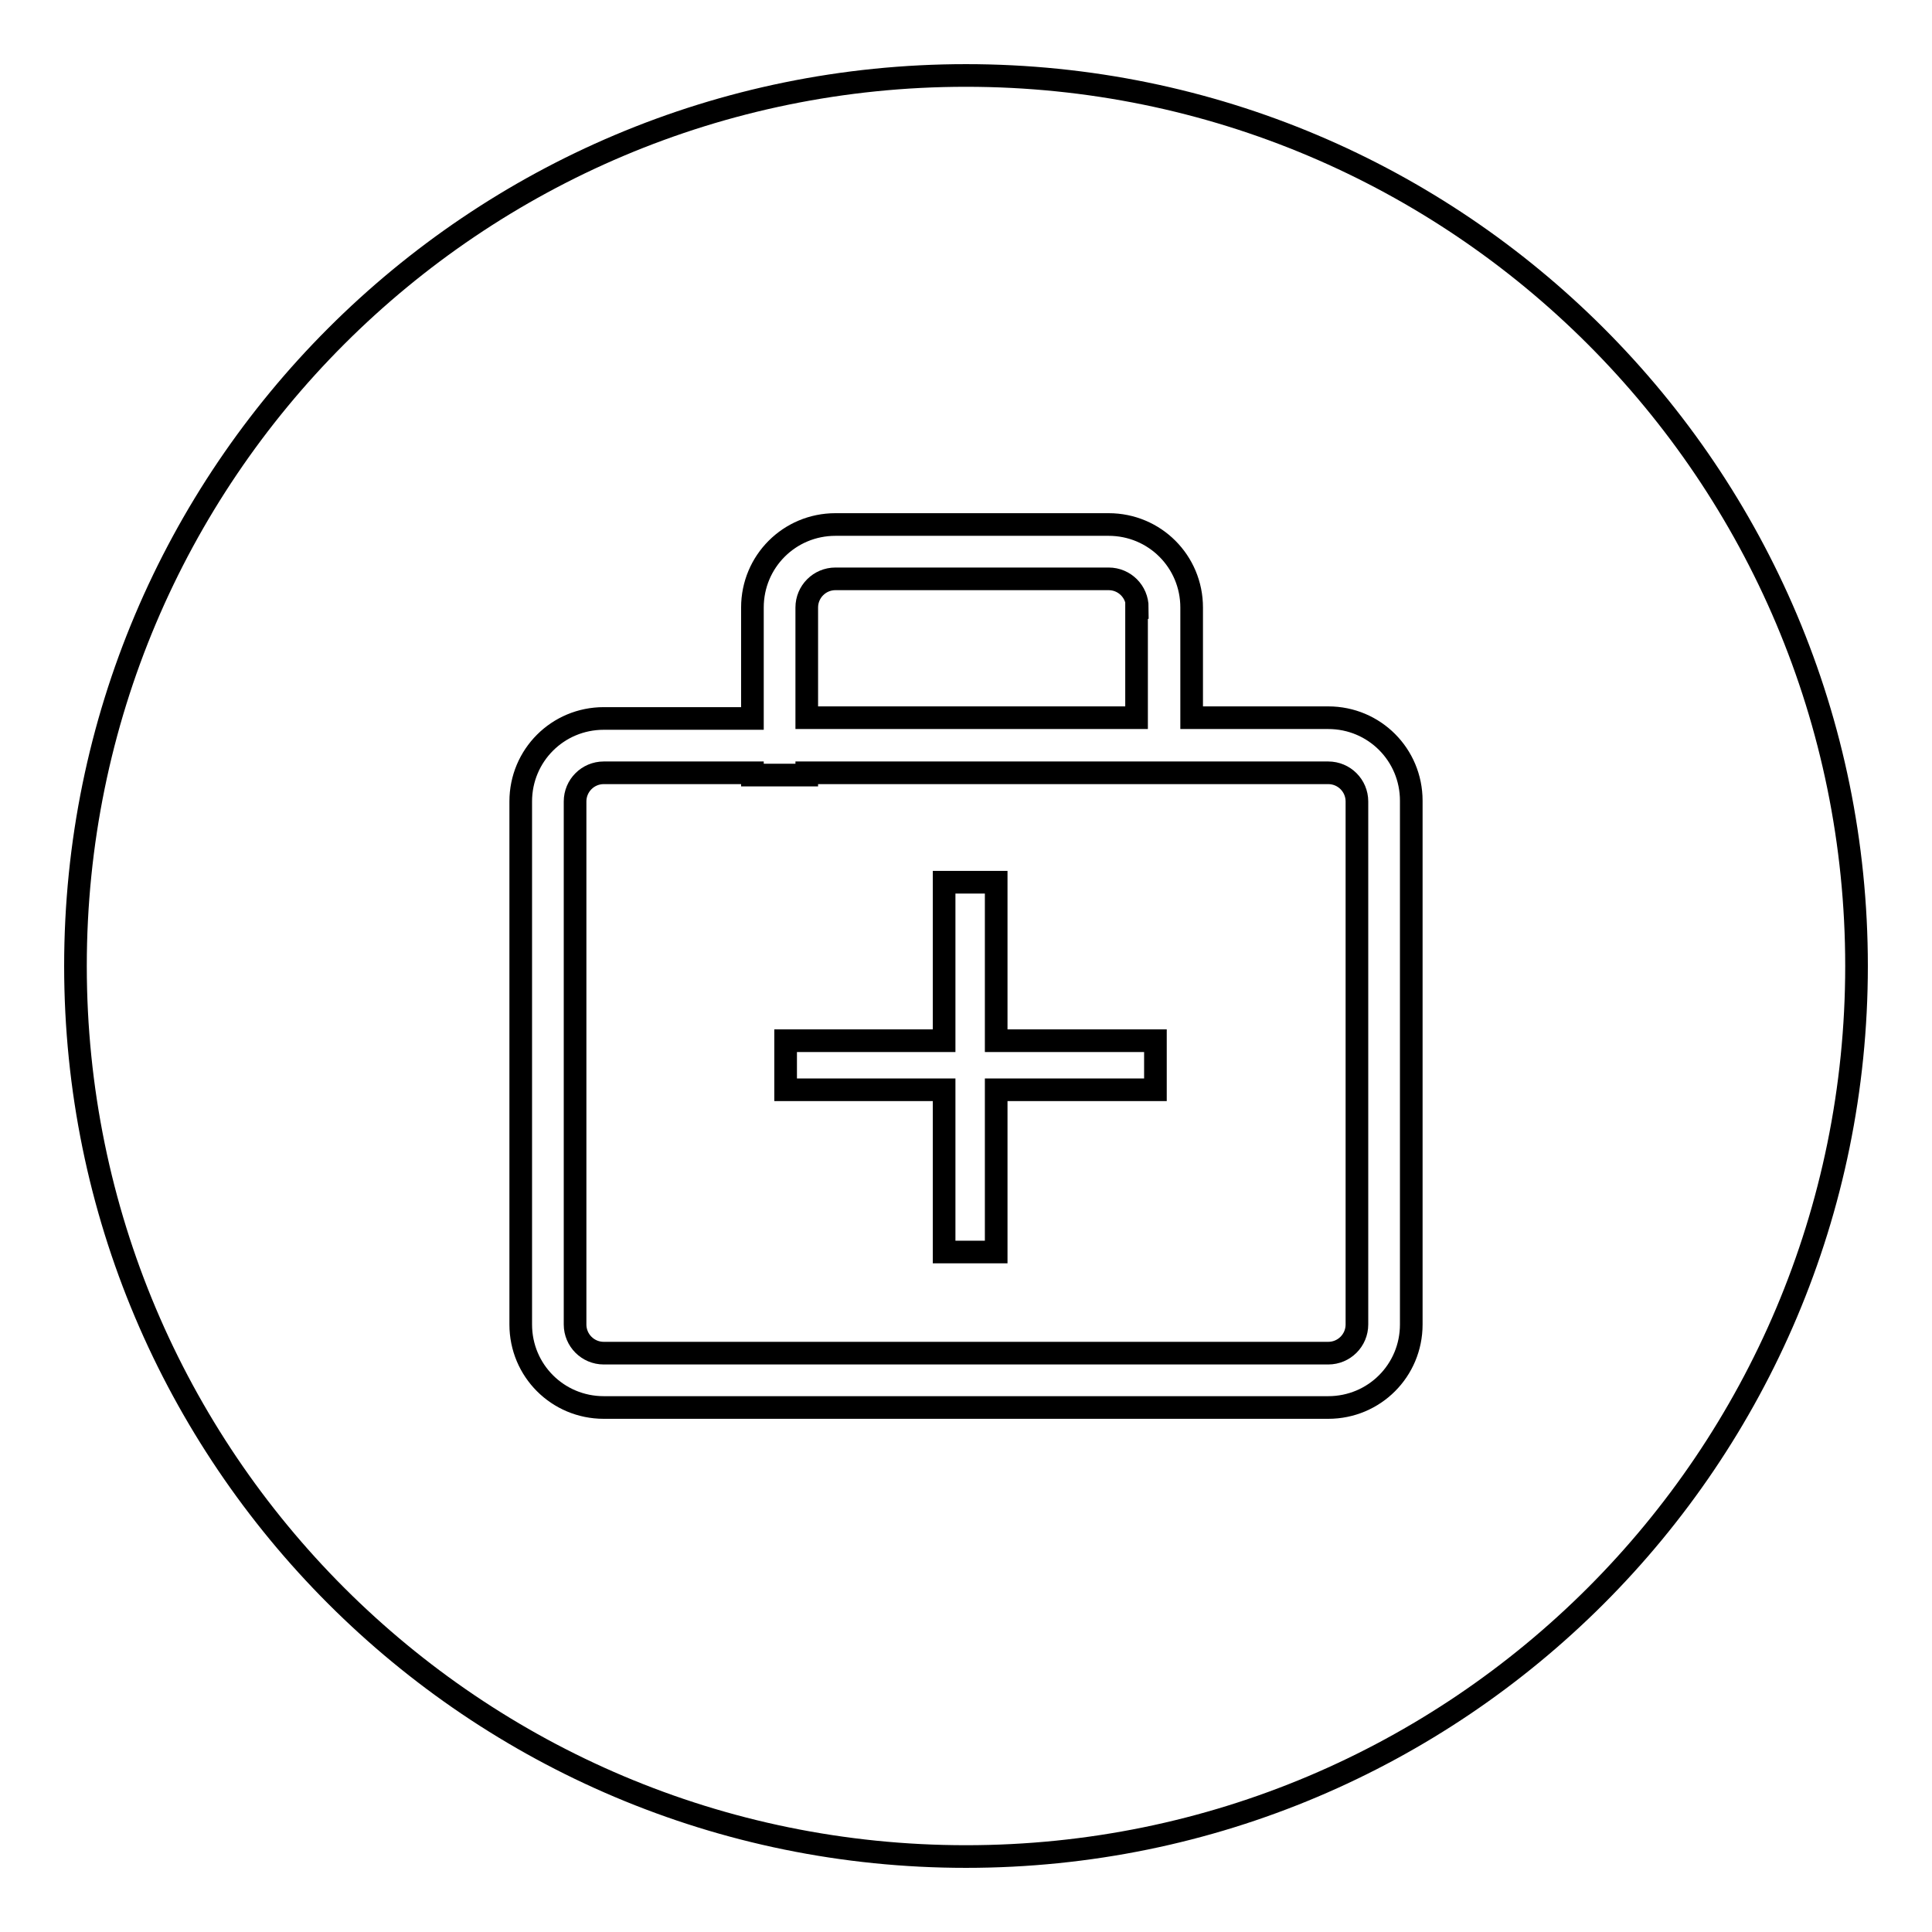
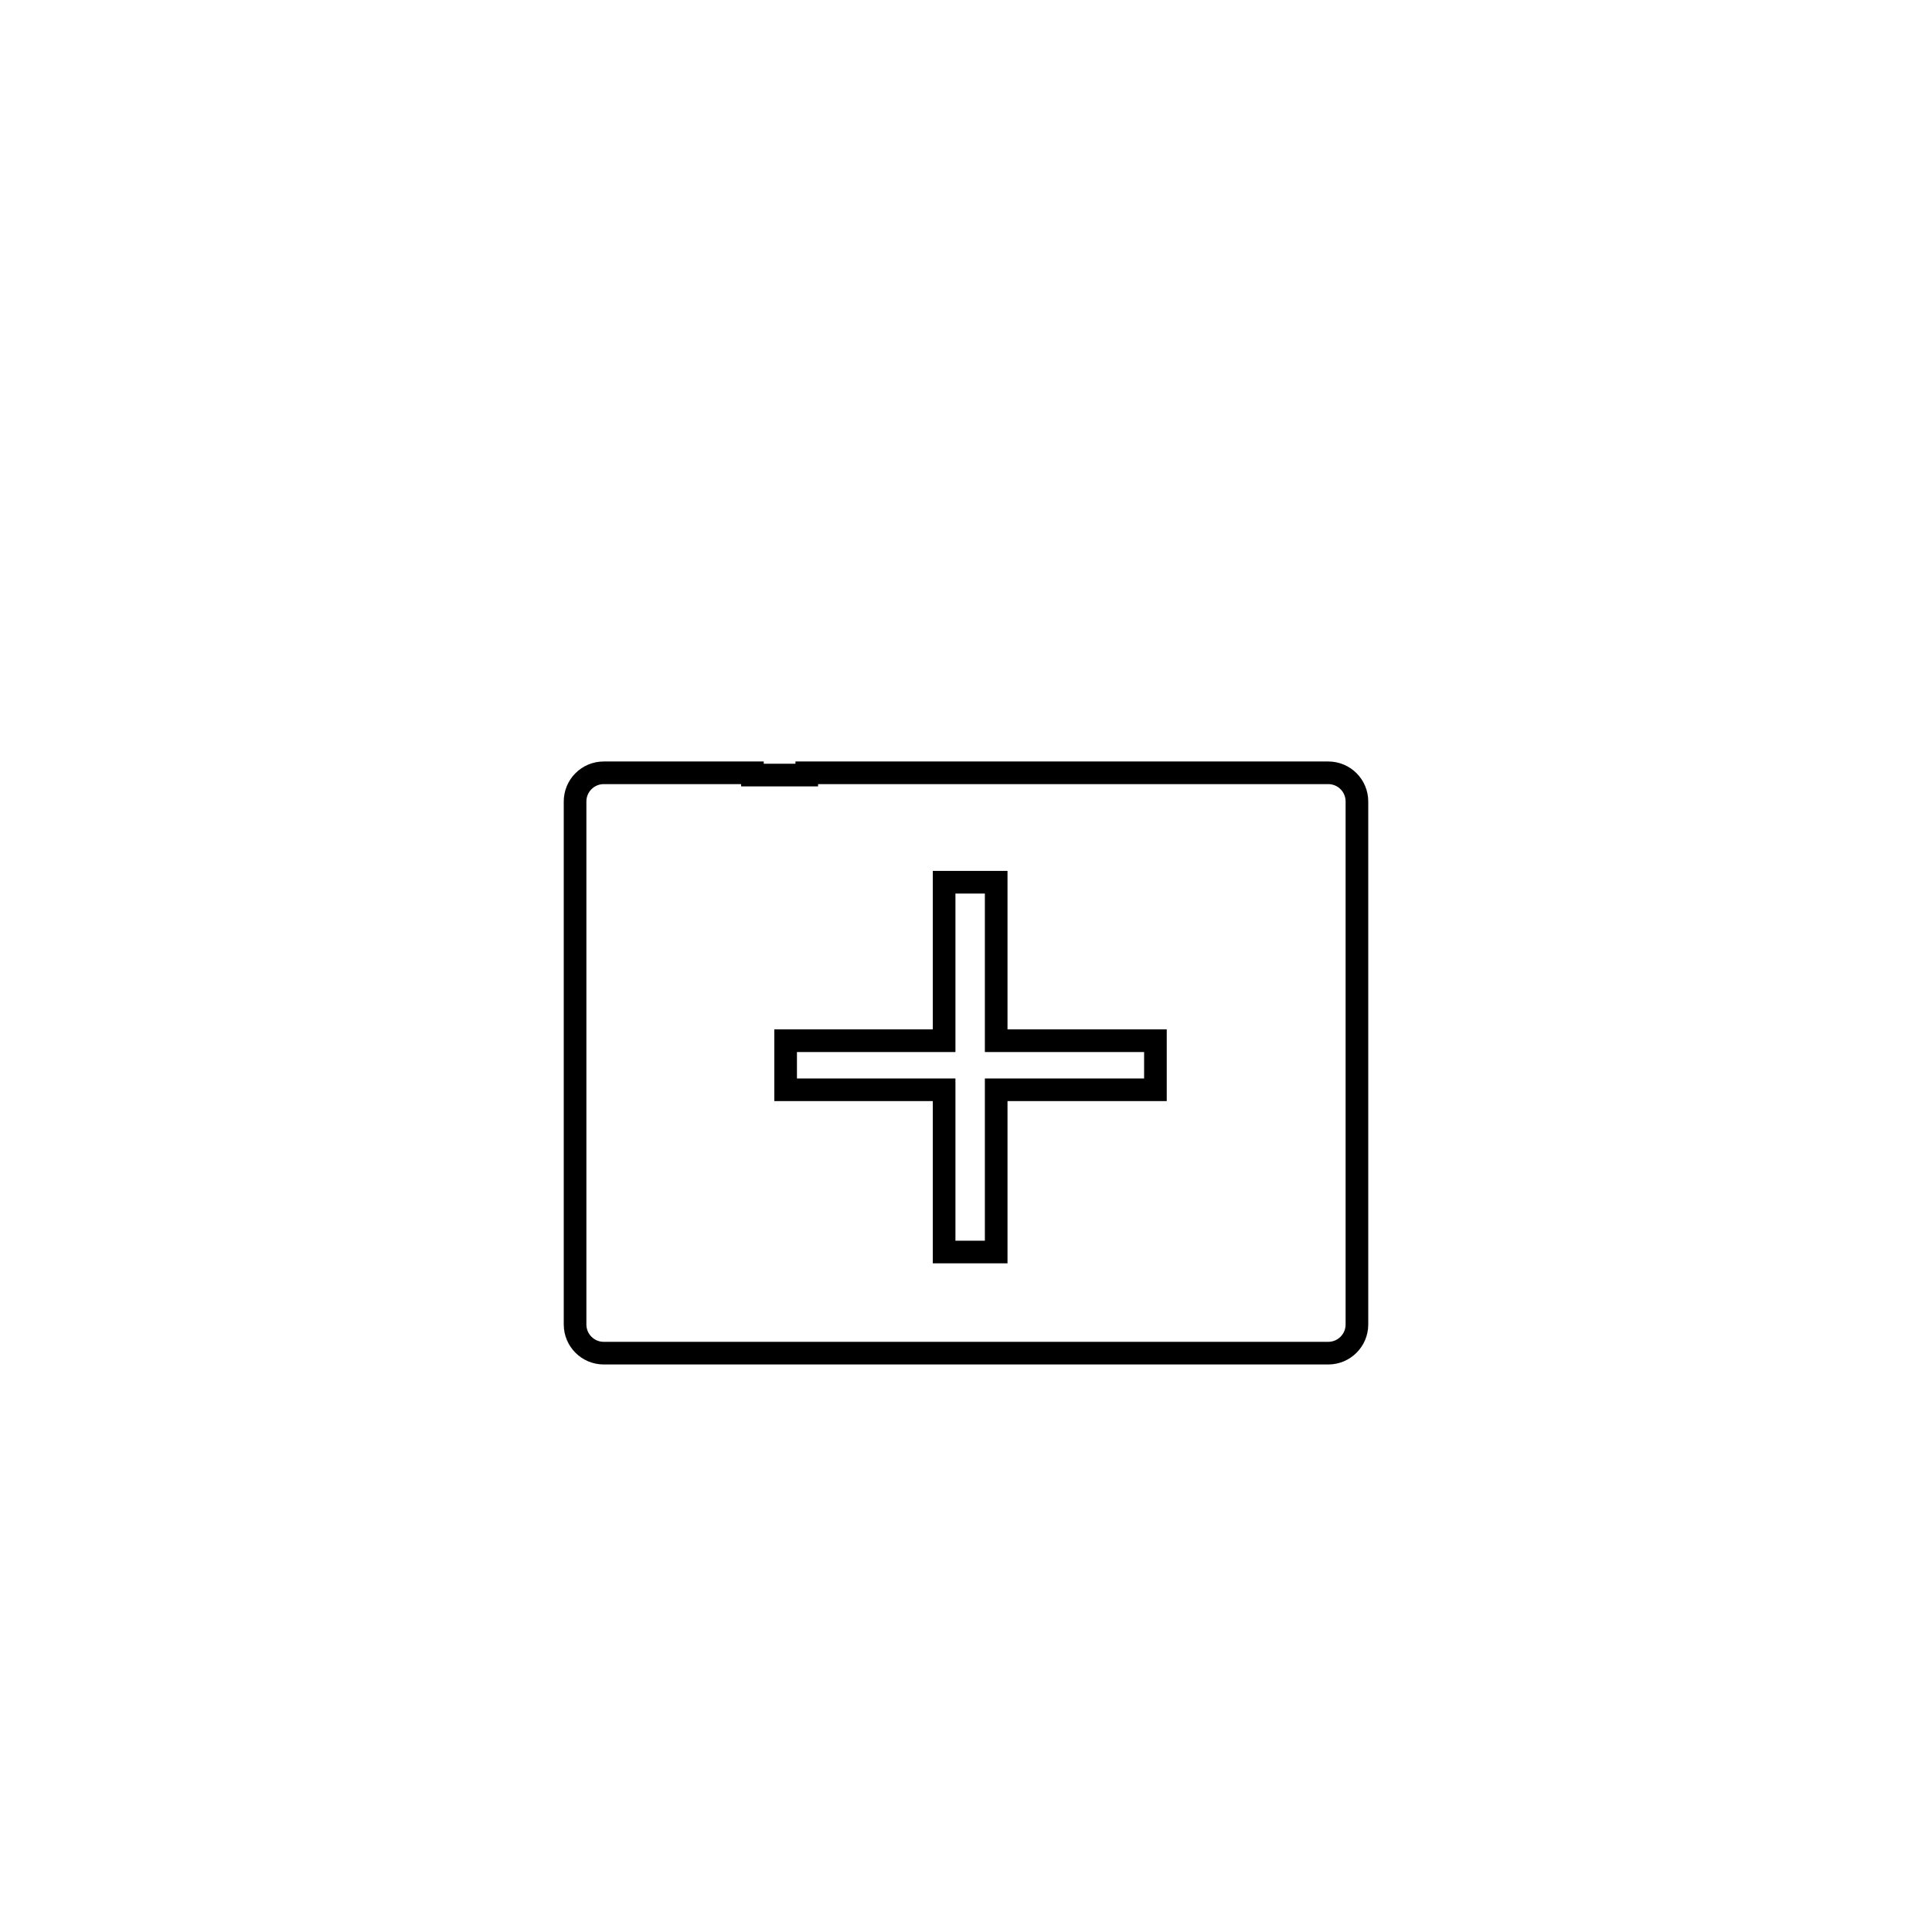
<svg xmlns="http://www.w3.org/2000/svg" version="1.1" x="0px" y="0px" viewBox="0 0 256 256" enable-background="new 0 0 256 256" xml:space="preserve">
  <g>
    <g>
-       <path stroke-width="3" fill-opacity="0" stroke="#000000" d="M150.7,80.5c0-2.1-1.7-3.8-3.8-3.8h-36.2c-2.1,0-3.8,1.7-3.8,3.8v14.6h43.7V80.5z" />
      <path stroke-width="3" fill-opacity="0" stroke="#000000" d="M176,102.4h-69.1v0.3h-7.2v-0.3H80c-2.1,0-3.8,1.7-3.8,3.8v69.3c0,2.1,1.7,3.8,3.8,3.8h96c2.1,0,3.8-1.7,3.8-3.8v-69.3C179.8,104.1,178.1,102.4,176,102.4z M153.1,144.4h-21.1v21.5h-6.9v-21.5h-21v-6.5h21v-21h6.9v21h21.1V144.4z" />
-       <path stroke-width="3" fill-opacity="0" stroke="#000000" d="M128,10C62.8,10,10,62.8,10,128c0,65.2,52.8,118,118,118c65.2,0,118-52.8,118-118C246,62.8,193.2,10,128,10z M187,175.5c0,6.1-4.9,11-11,11H80c-6.1,0-11-4.9-11-11v-69.3c0-6.1,4.9-11,11-11h19.7V80.5c0-6.1,4.9-11,11-11h36.2c6.1,0,11,4.9,11,11v14.6H176c6.1,0,11,4.9,11,11V175.5L187,175.5z" />
    </g>
  </g>
</svg>